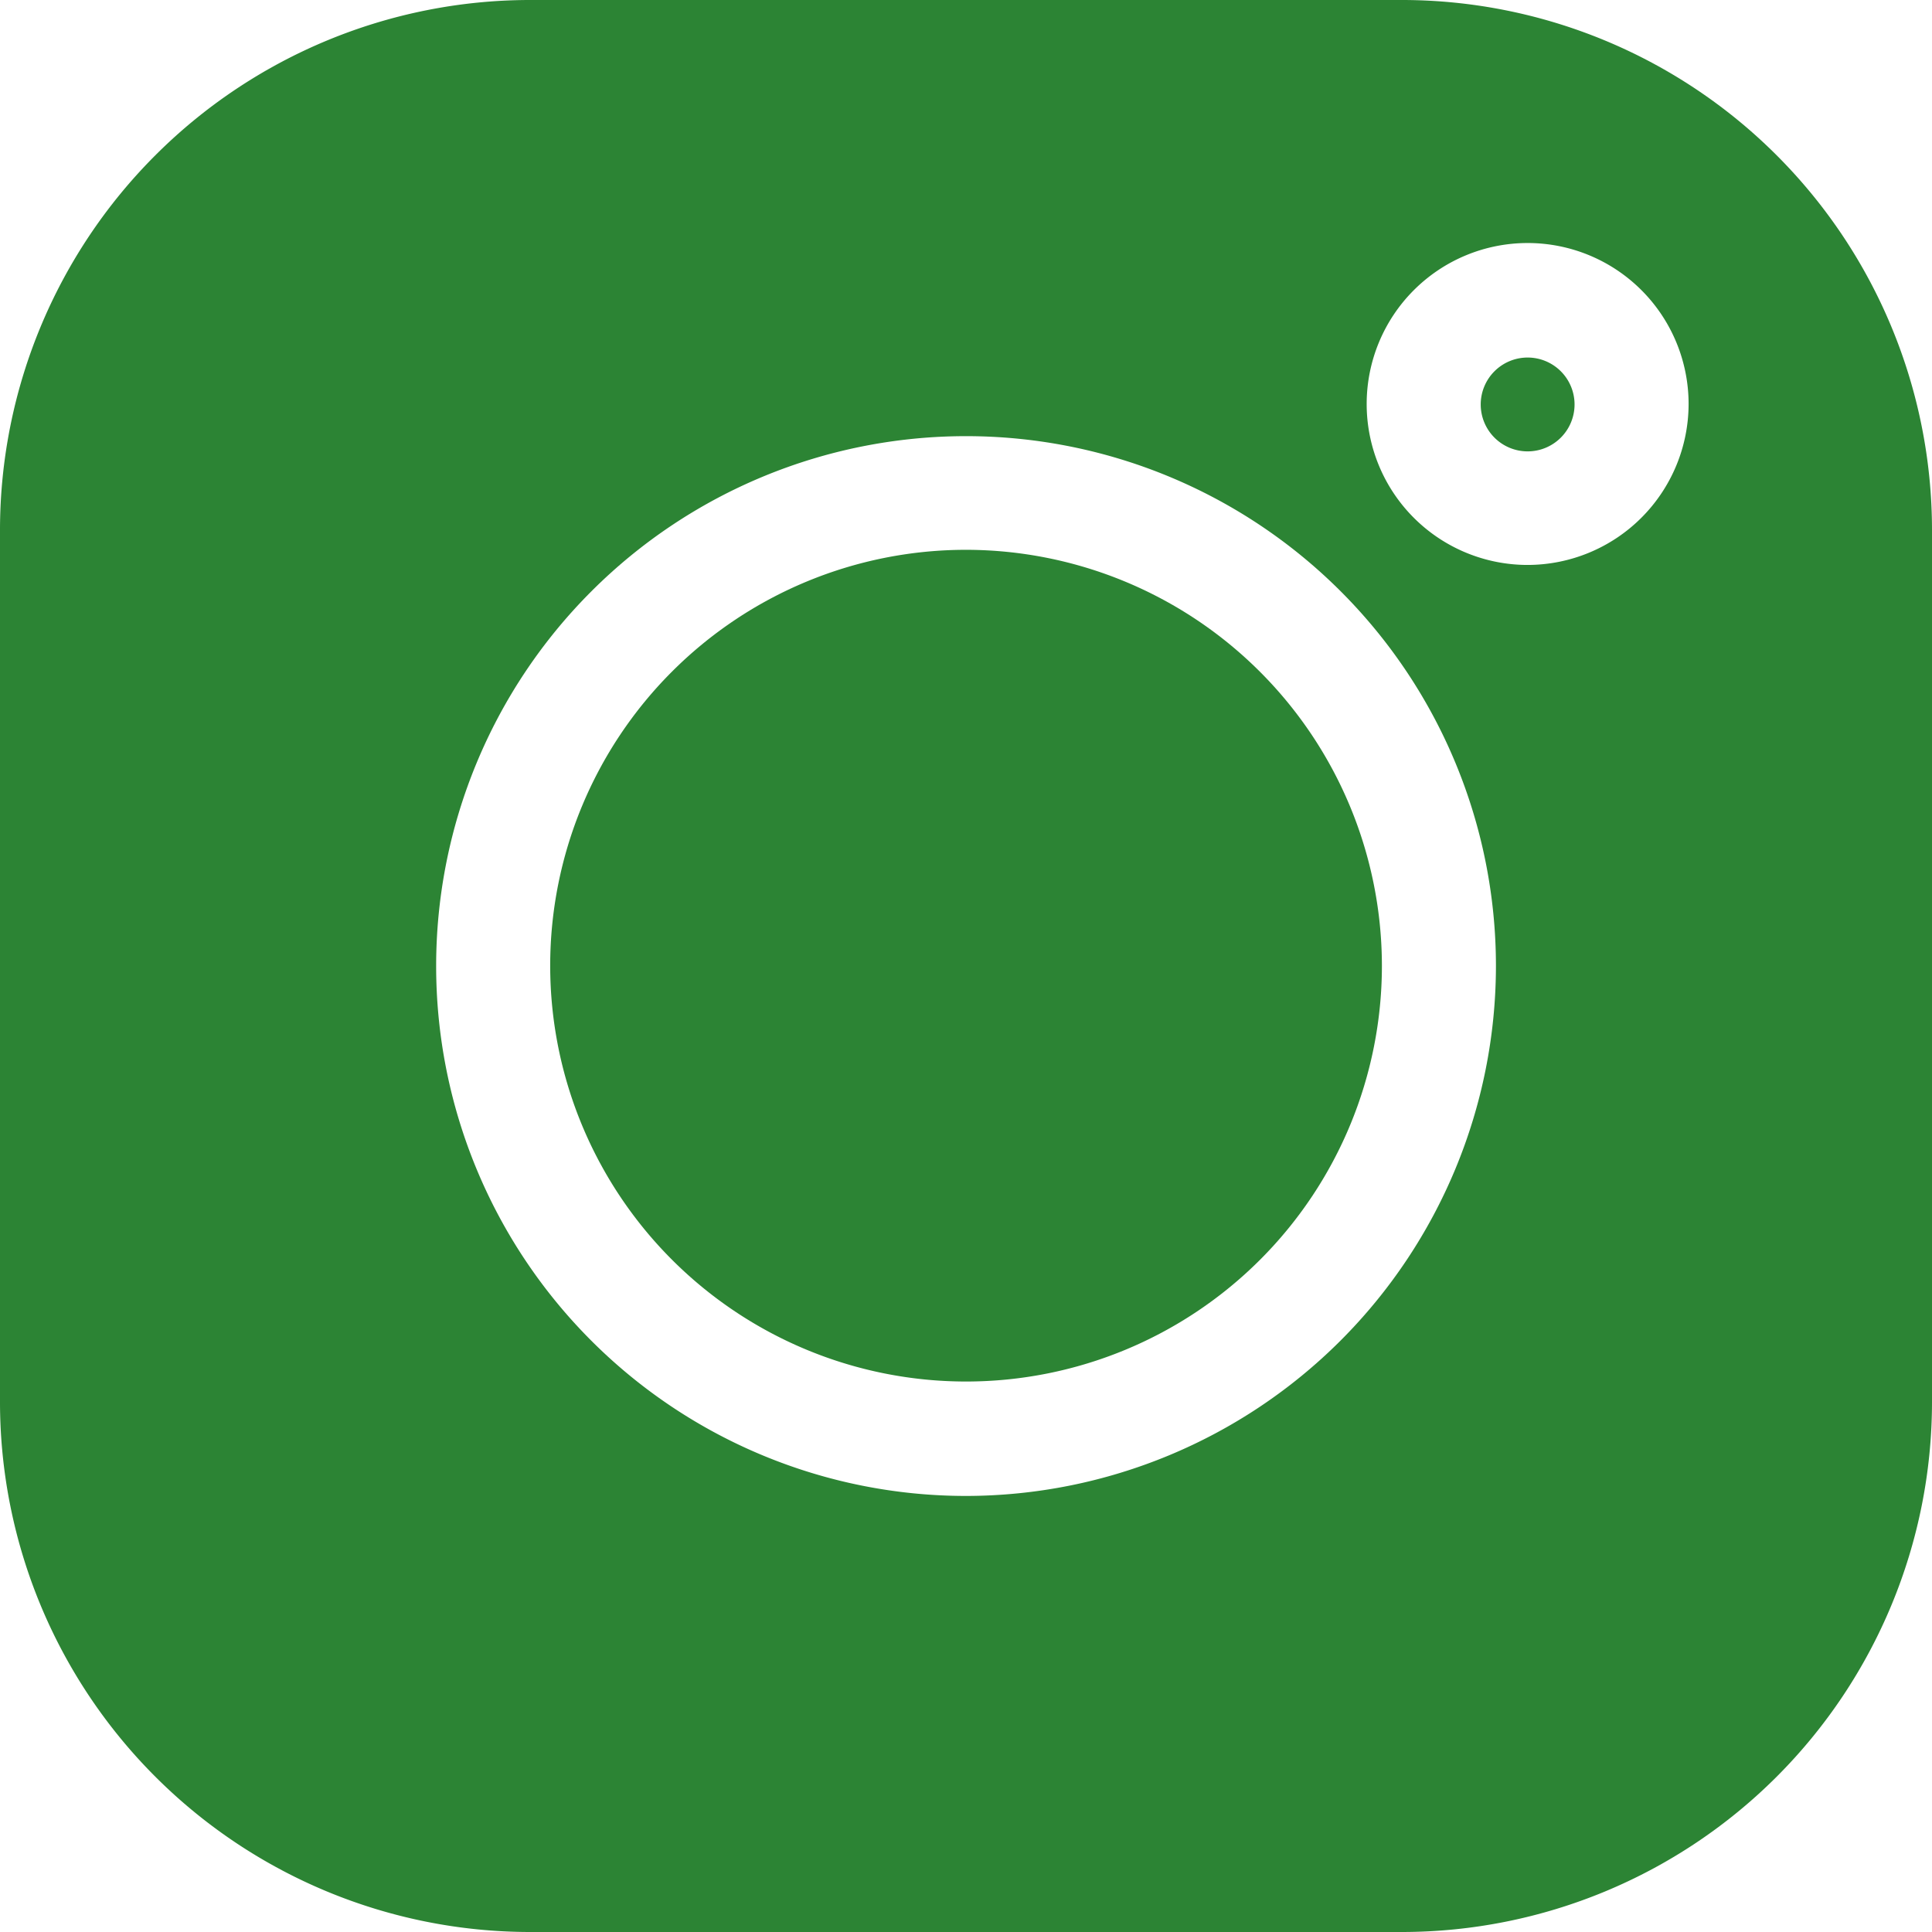
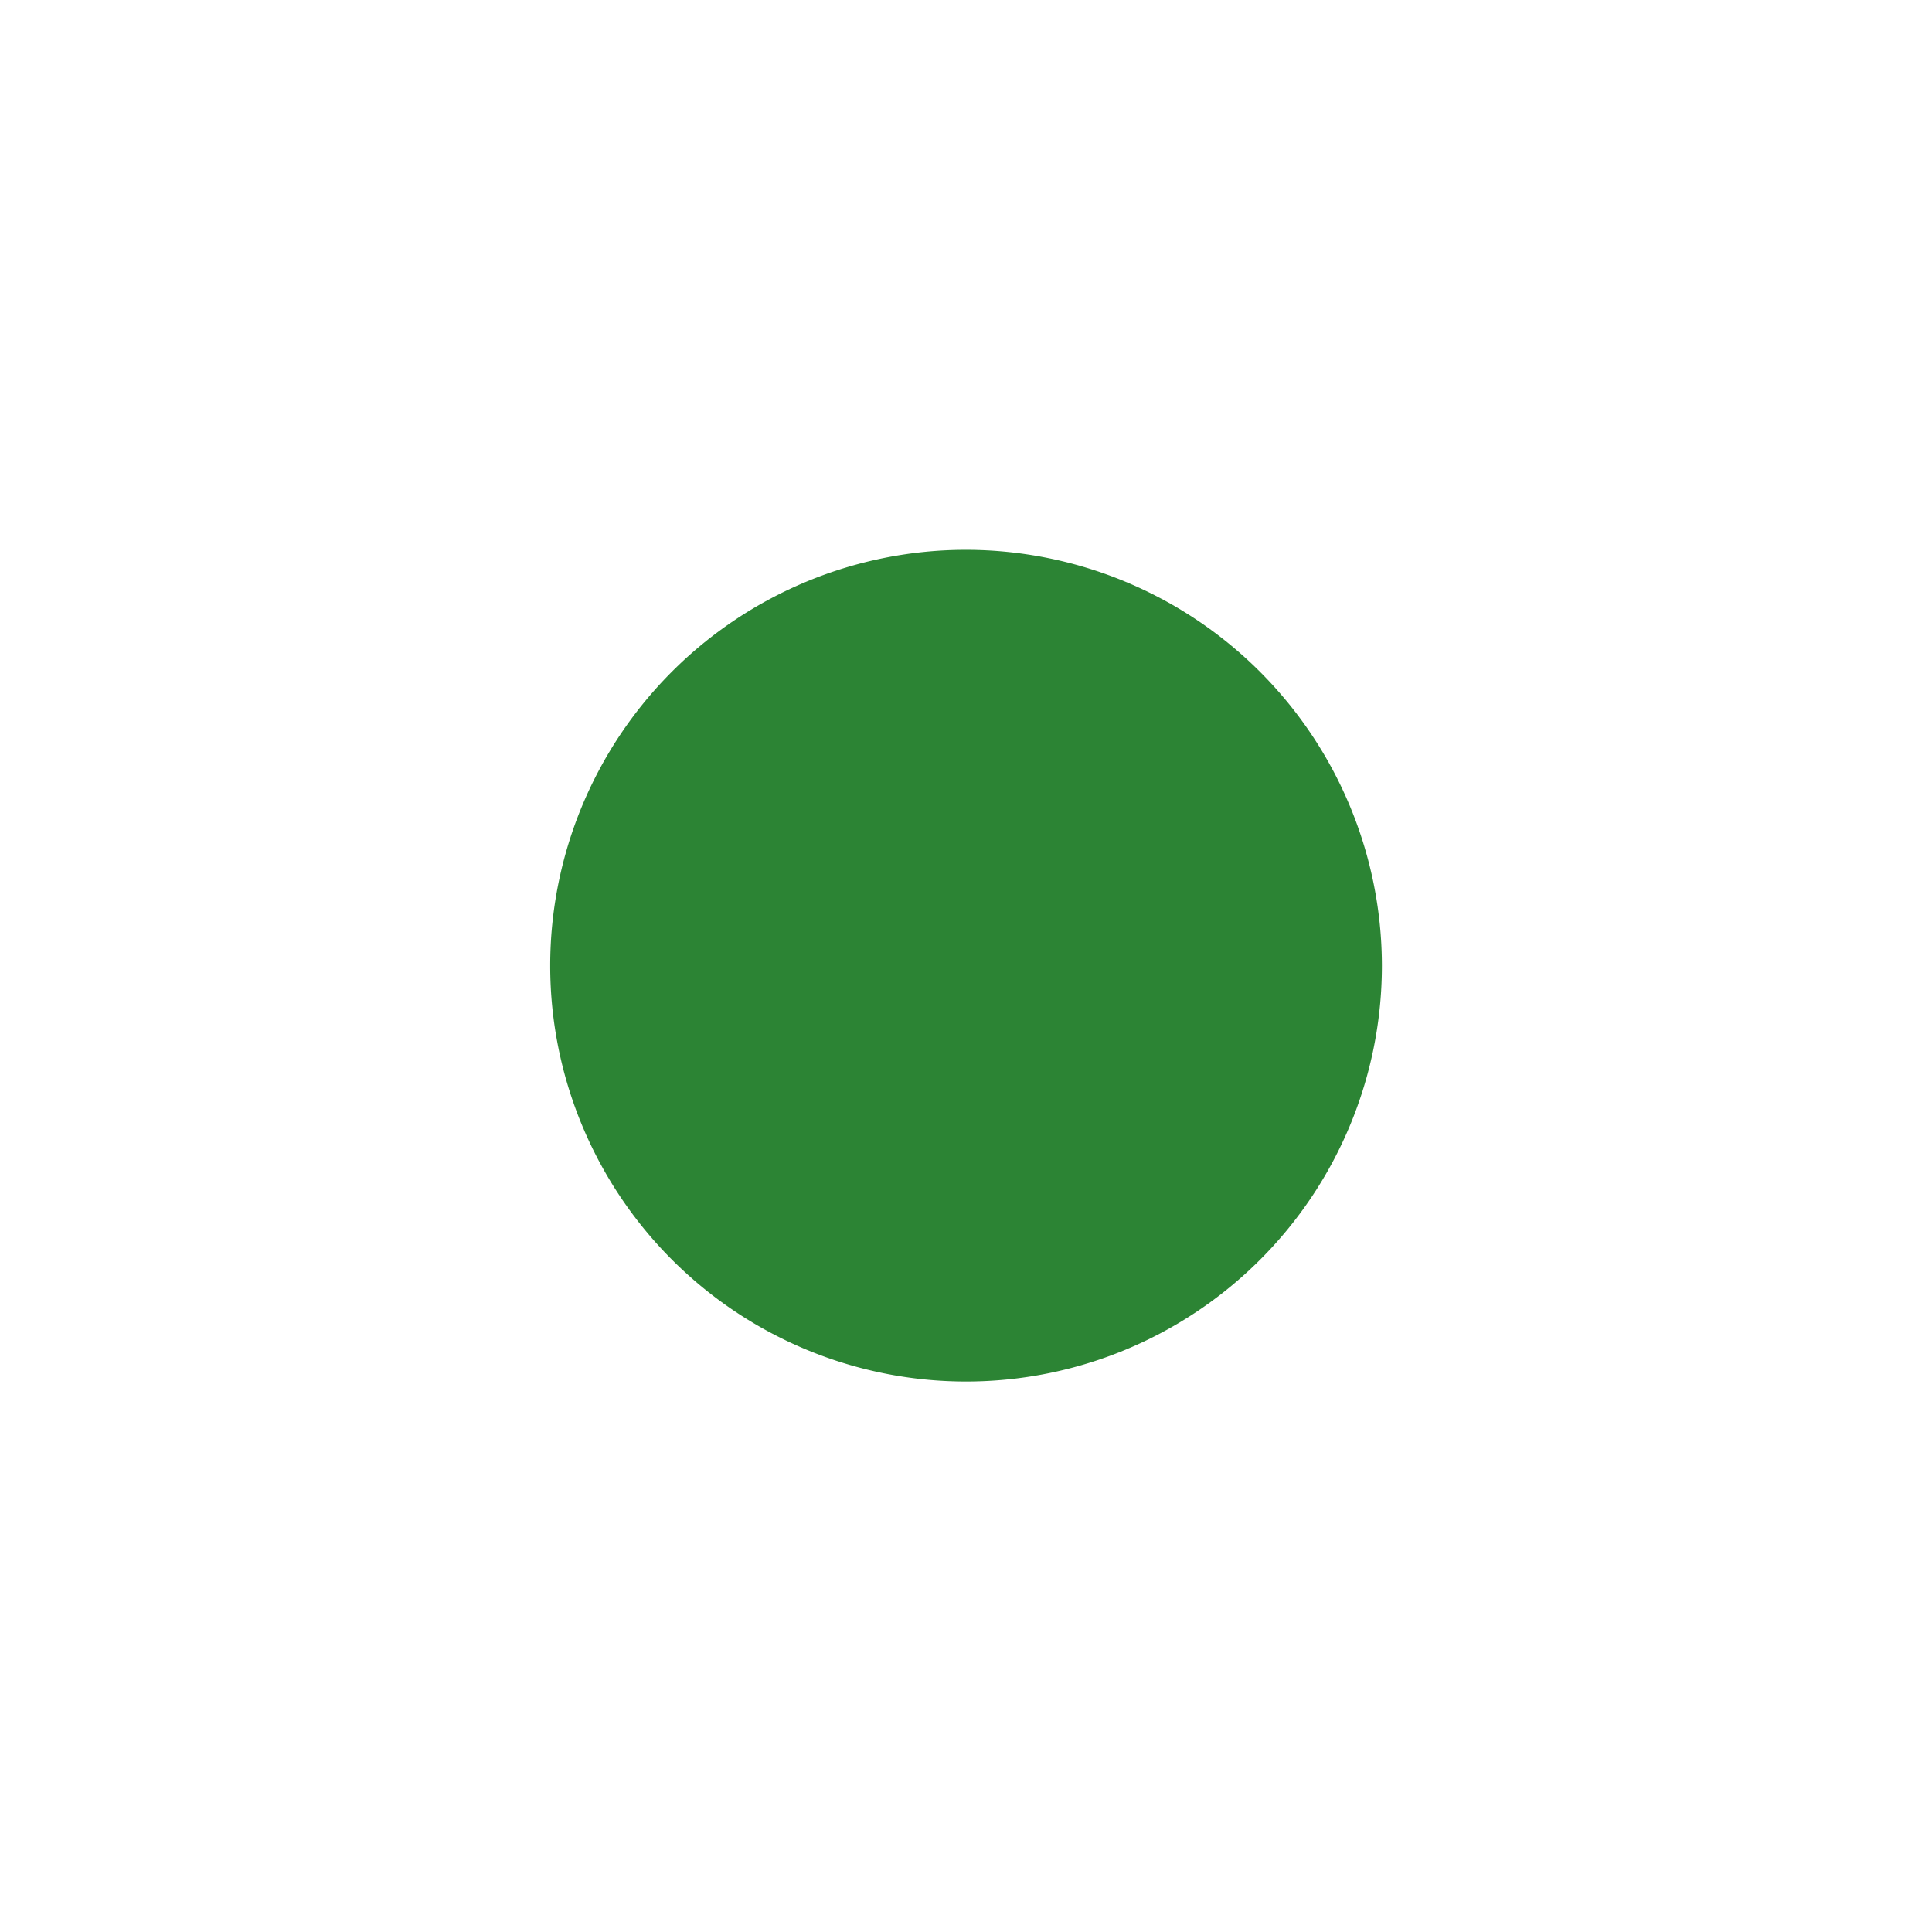
<svg xmlns="http://www.w3.org/2000/svg" id="insta" width="20.177" height="20.177" viewBox="0 0 20.177 20.177">
  <g id="Group_107" data-name="Group 107" transform="translate(15.464 3.734)">
    <g id="Group_106" data-name="Group 106" transform="translate(0 0)">
-       <path id="Path_648" data-name="Path 648" d="M392.891,94.739a.49.49,0,1,0,.49.49A.49.49,0,0,0,392.891,94.739Z" transform="translate(-392.401 -94.739)" fill="#2c8434" />
-     </g>
+       </g>
  </g>
  <g id="Group_109" data-name="Group 109" transform="translate(5.746 5.746)">
    <g id="Group_108" data-name="Group 108">
      <path id="Path_649" data-name="Path 649" d="M150.147,145.8a4.343,4.343,0,1,0,4.343,4.343A4.348,4.348,0,0,0,150.147,145.8Z" transform="translate(-145.804 -145.804)" fill="#2c8434" />
    </g>
  </g>
  <g id="Group_111" data-name="Group 111" transform="translate(0 0)">
    <g id="Group_110" data-name="Group 110">
-       <path id="Path_650" data-name="Path 650" d="M14.646,0H5.531A5.538,5.538,0,0,0,0,5.531v9.115a5.538,5.538,0,0,0,5.531,5.531h9.115a5.538,5.538,0,0,0,5.531-5.531V5.531A5.538,5.538,0,0,0,14.646,0ZM10.089,15.623a5.534,5.534,0,1,1,5.534-5.534A5.54,5.54,0,0,1,10.089,15.623ZM15.954,5.9a1.681,1.681,0,1,1,1.681-1.681A1.683,1.683,0,0,1,15.954,5.9Z" transform="translate(0 0)" fill="#2c8434" />
-     </g>
+       </g>
  </g>
</svg>